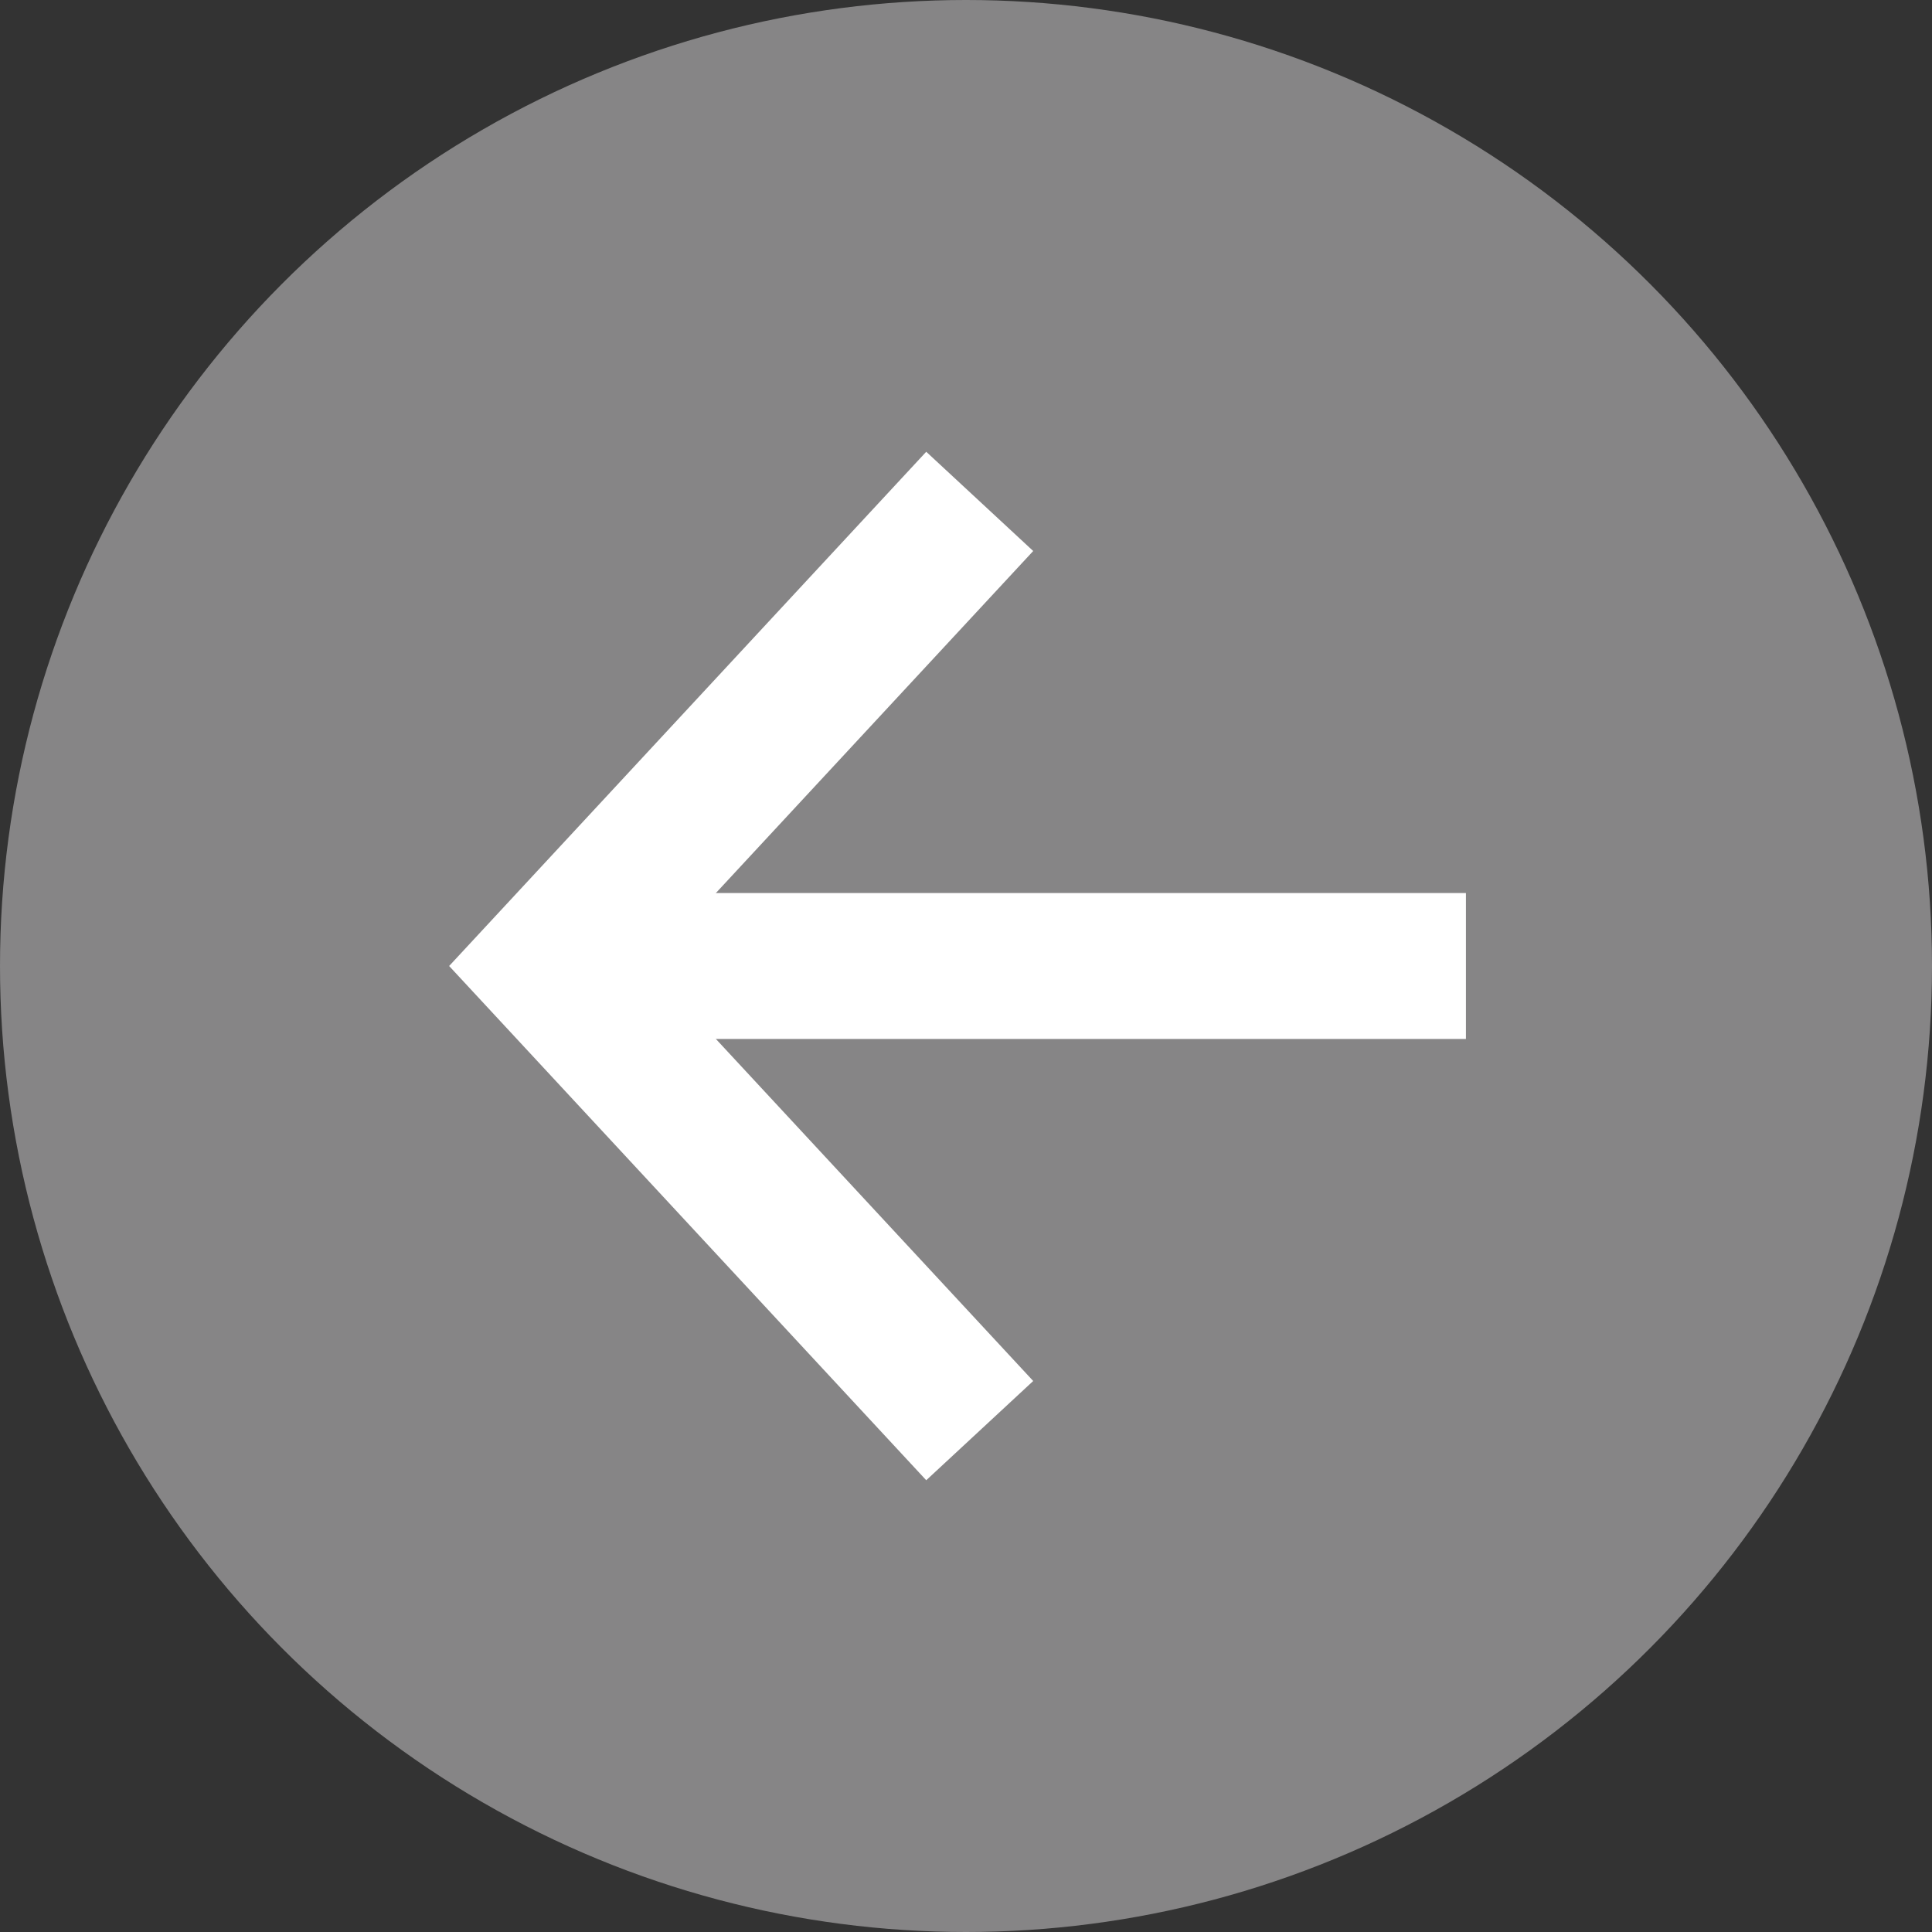
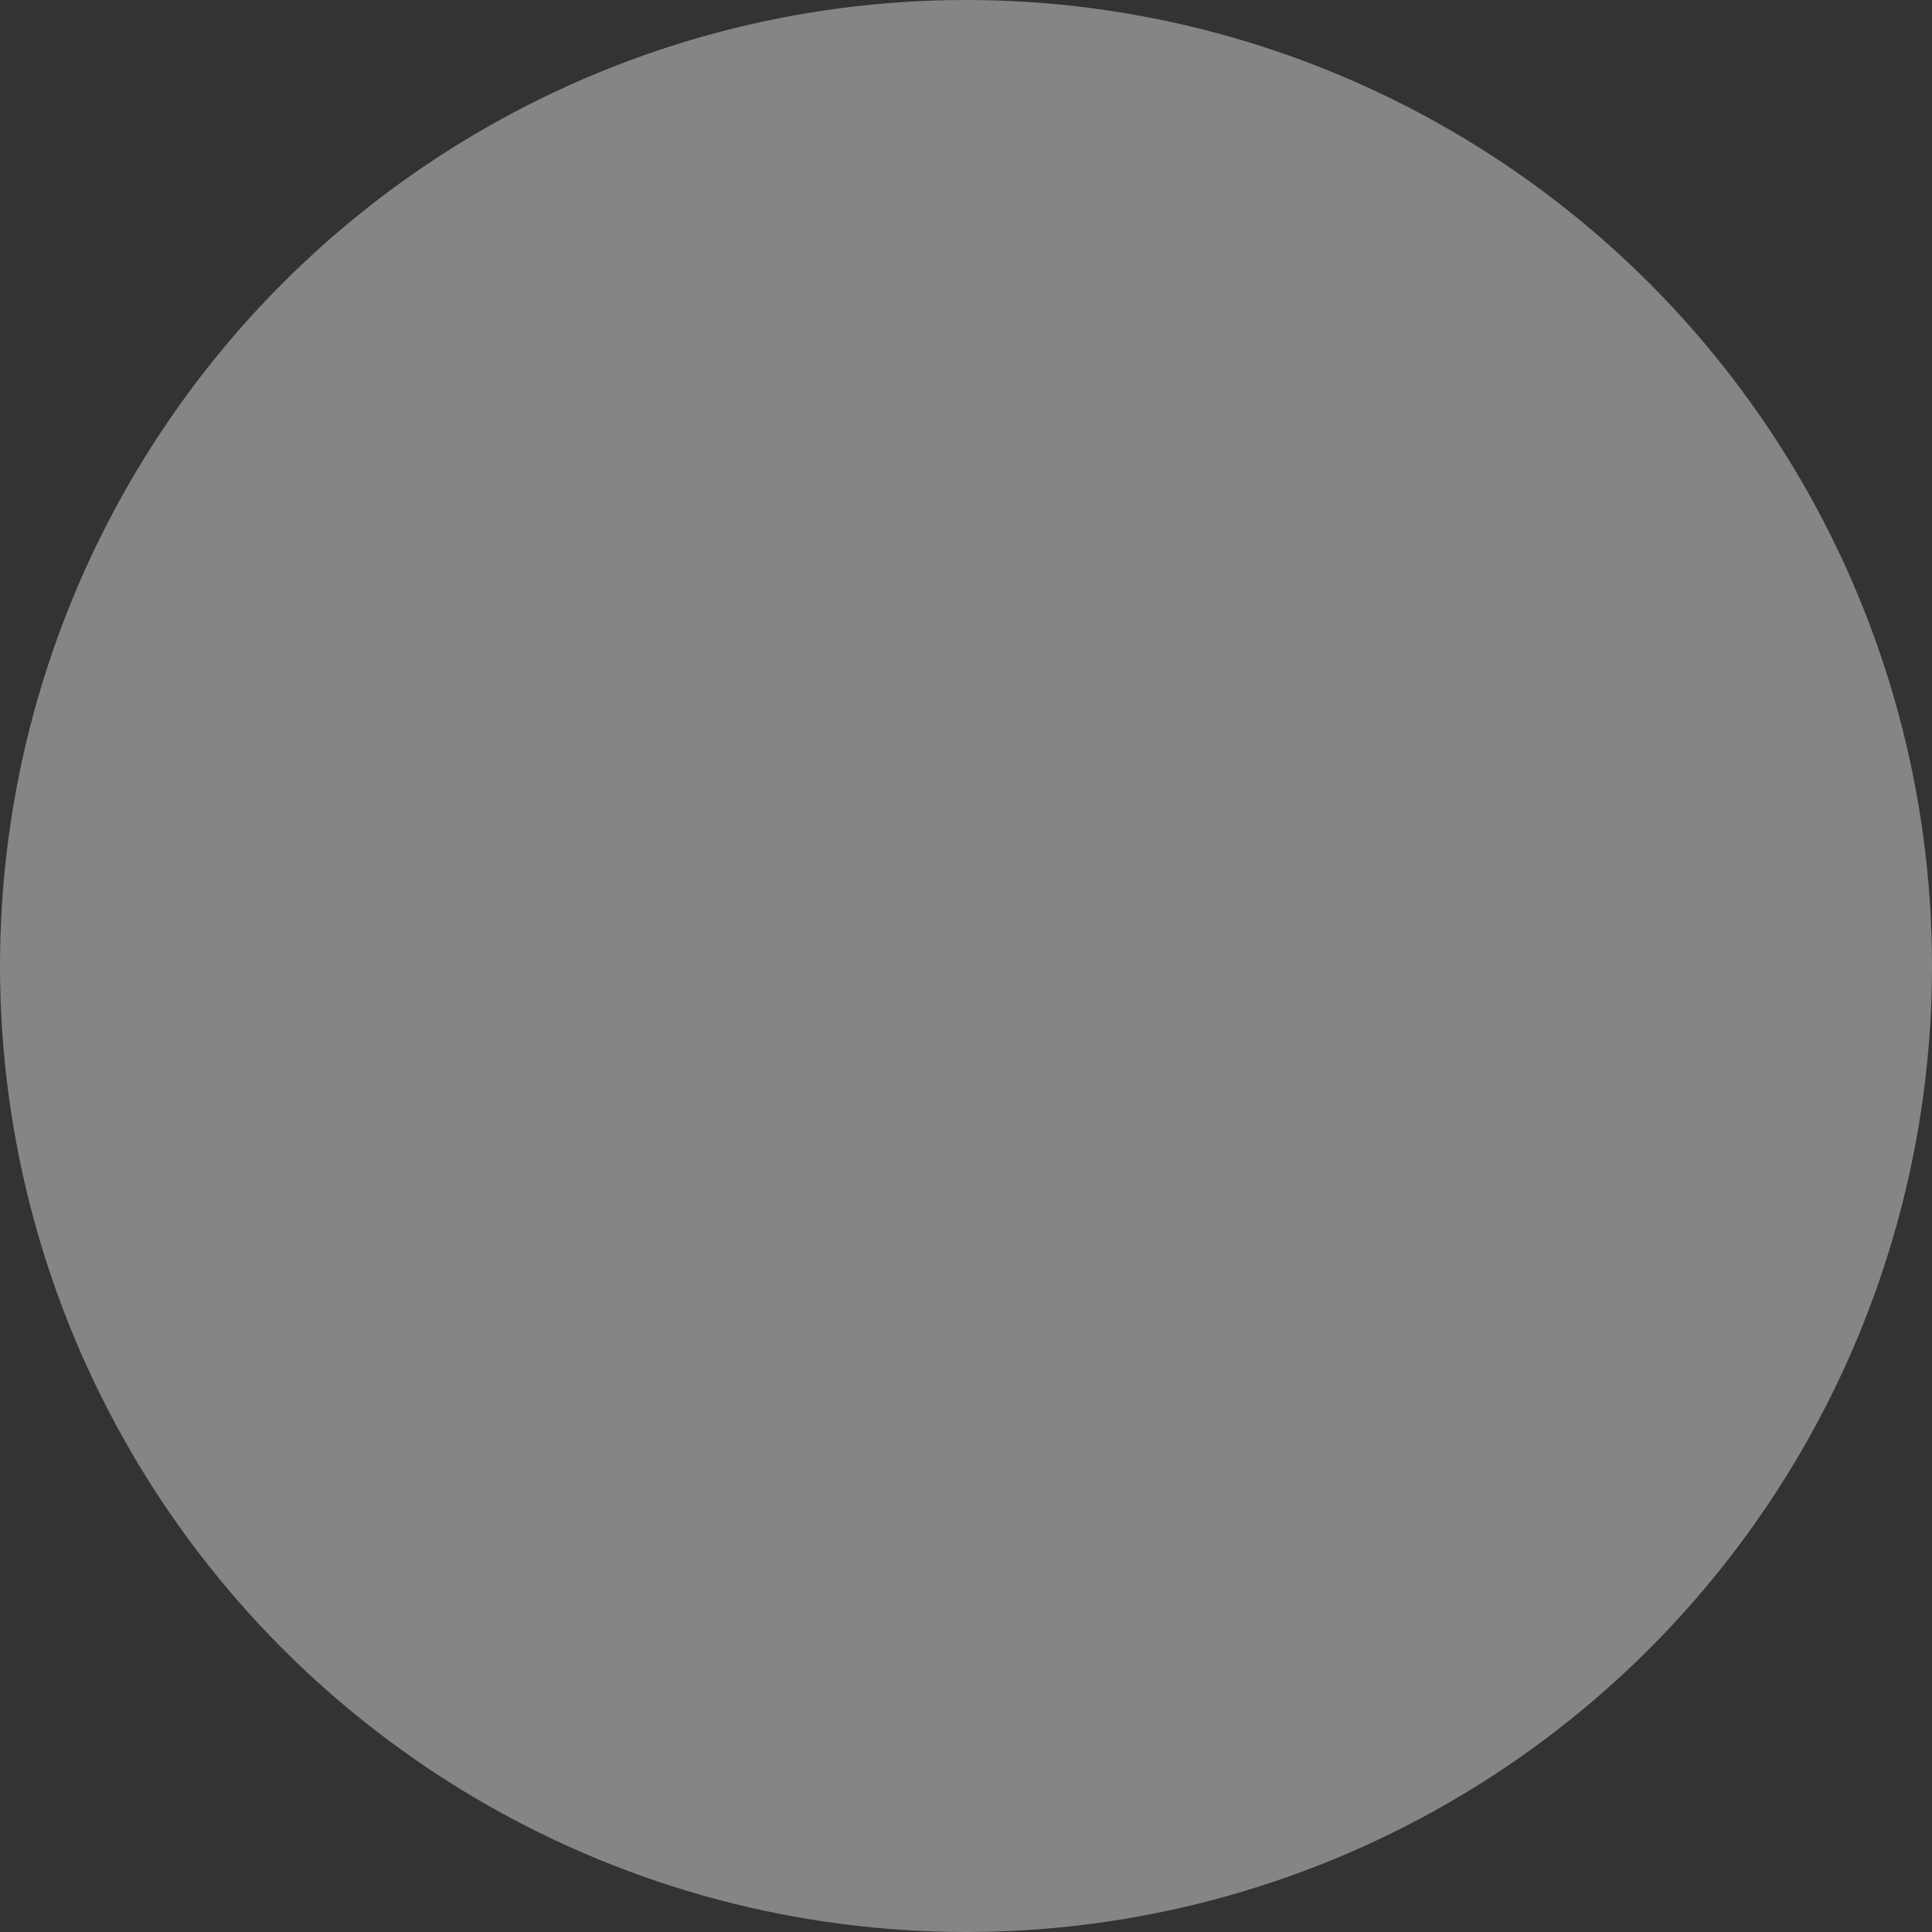
<svg xmlns="http://www.w3.org/2000/svg" id="Layer_1" data-name="Layer 1" viewBox="0 0 66.2 66.2">
  <rect x="0" y="0" width="66.2" height="66.2" fill="#333333" stroke="none" />
  <defs>
    <style>.cls-1{fill:#868586;}.cls-2{fill:none;stroke:#fff;stroke-miterlimit:10;stroke-width:5px;}</style>
  </defs>
  <title>arrow-circle-grey-left</title>
  <circle class="cls-1" cx="33.1" cy="33.1" r="33.1" />
-   <polyline class="cls-2" points="33.57 17.18 18.8 33.1 33.57 49.02" />
-   <line class="cls-2" x1="18.8" y1="33.1" x2="50.23" y2="33.1" />
</svg>